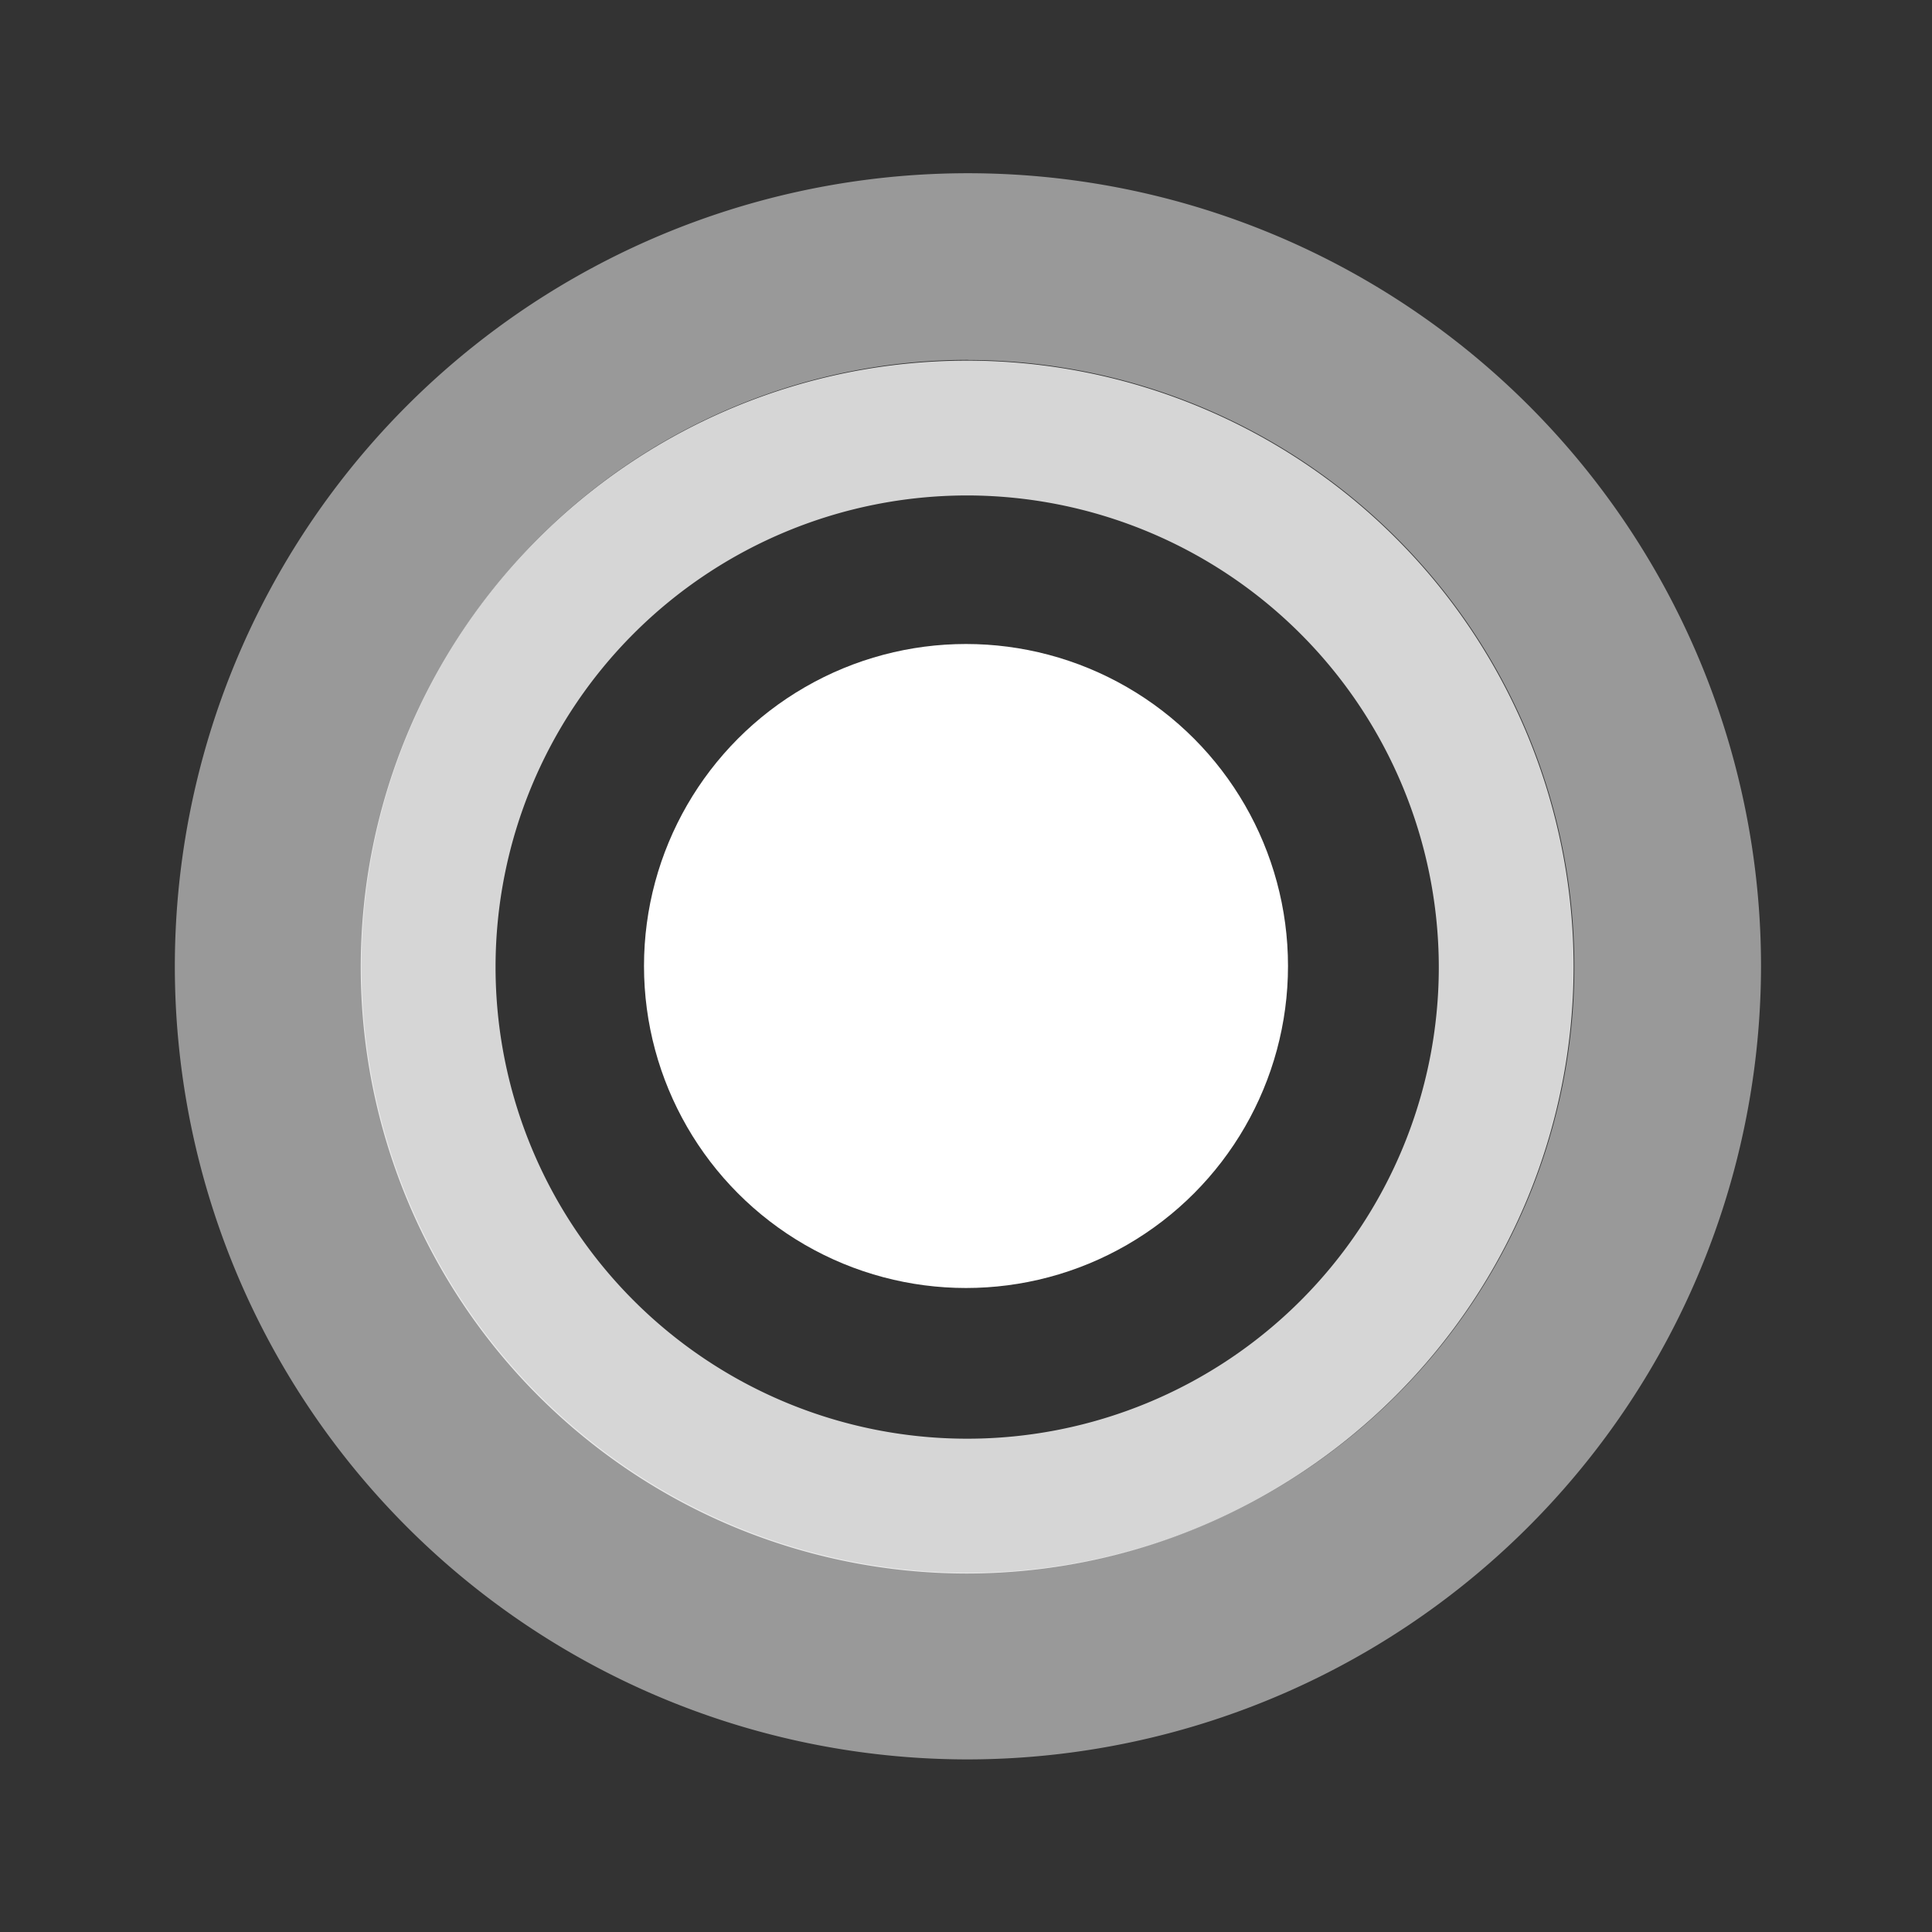
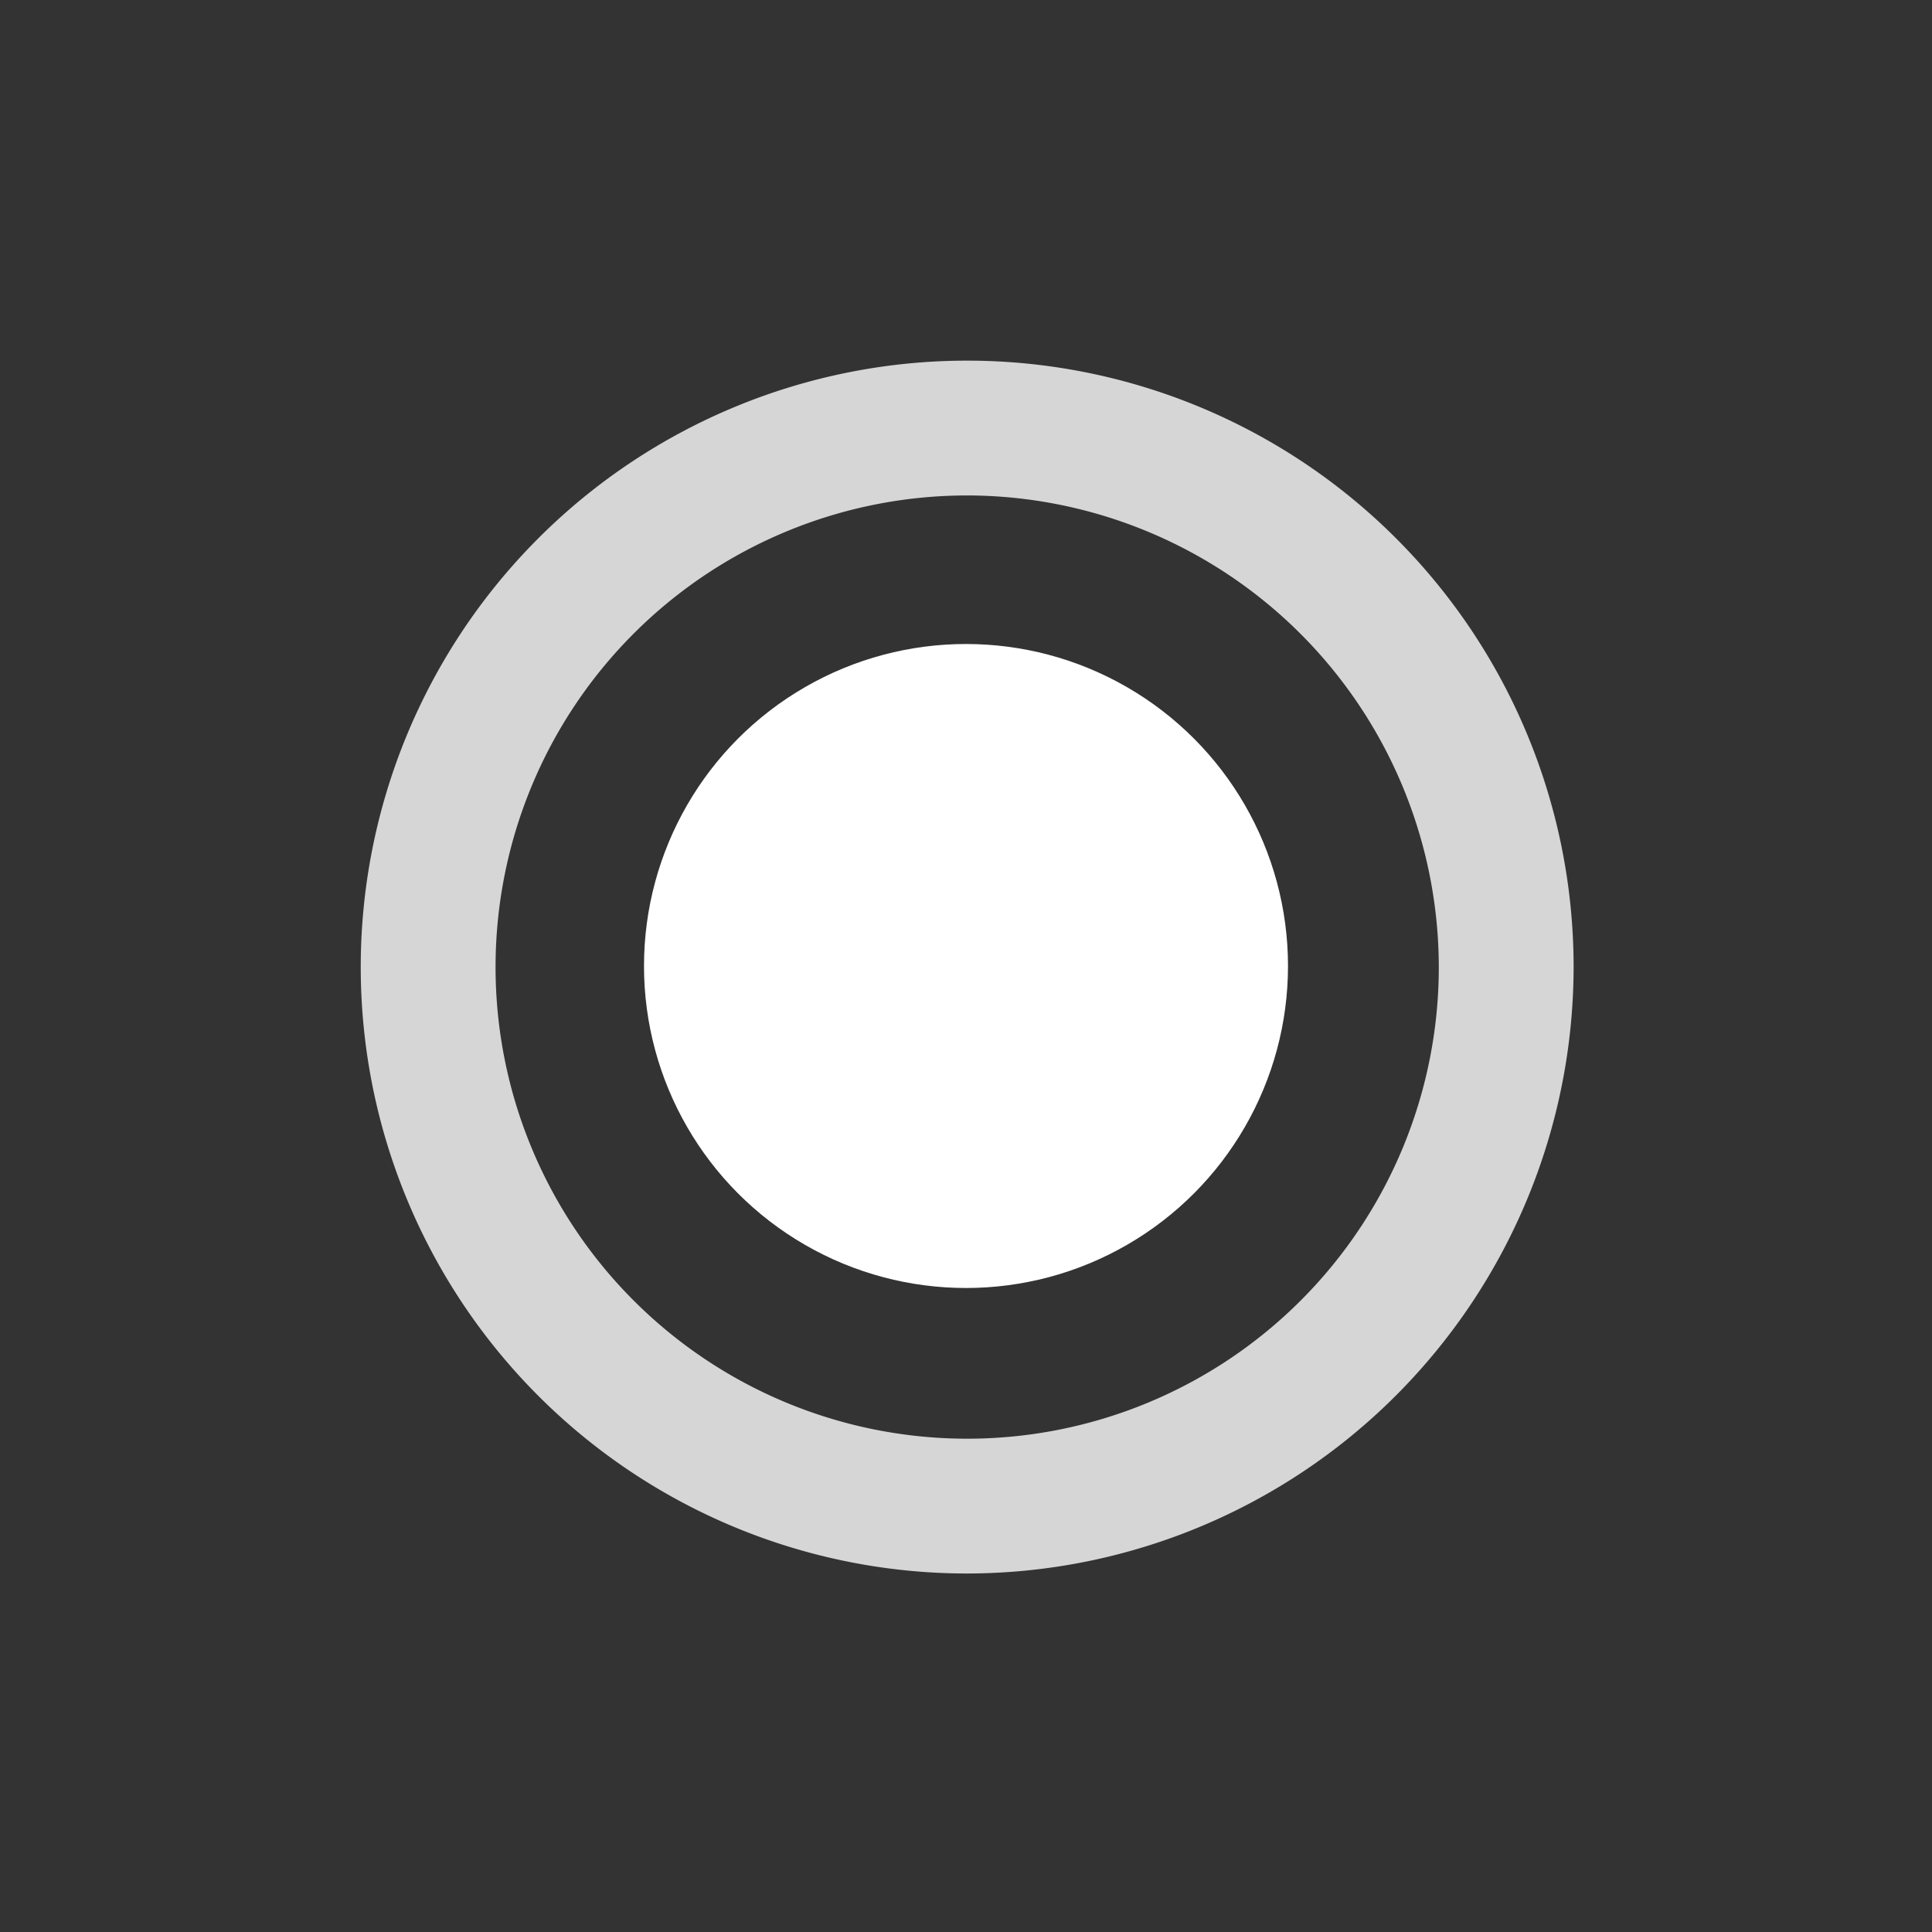
<svg xmlns="http://www.w3.org/2000/svg" width="18" height="18" viewBox="0 0 18 18">
  <rect x="0" y="0" width="18" height="18" fill="#333333" stroke="none" />
  <defs>
    <style>.a,.c{fill:#fff;}.a{opacity:0.5;}.b{opacity:0.8;}.d{fill:none;}</style>
  </defs>
  <g transform="translate(-26.776 -517.852)">
    <g transform="translate(26.776 517.852)">
      <g transform="translate(1.629 1.615)">
        <g transform="translate(0 0)">
-           <path class="a" d="M514.889,145.777a7.389,7.389,0,1,1,7.389-7.389A7.4,7.4,0,0,1,514.889,145.777Zm0-13.039a5.65,5.65,0,1,0,5.65,5.65A5.657,5.657,0,0,0,514.889,132.739Z" transform="translate(-507.5 -131)" />
          <g class="b" transform="translate(1.732 1.745)">
            <path class="c" d="M517.15,146.3a5.65,5.65,0,1,1,5.65-5.65A5.657,5.657,0,0,1,517.15,146.3Zm0-10.044a4.394,4.394,0,1,0,4.394,4.394A4.4,4.4,0,0,0,517.15,136.256Z" transform="translate(-511.5 -135)" />
          </g>
          <circle class="c" cx="3" cy="3" r="3" transform="translate(4.371 4.385)" />
        </g>
      </g>
      <rect class="d" width="18" height="18" />
    </g>
  </g>
</svg>